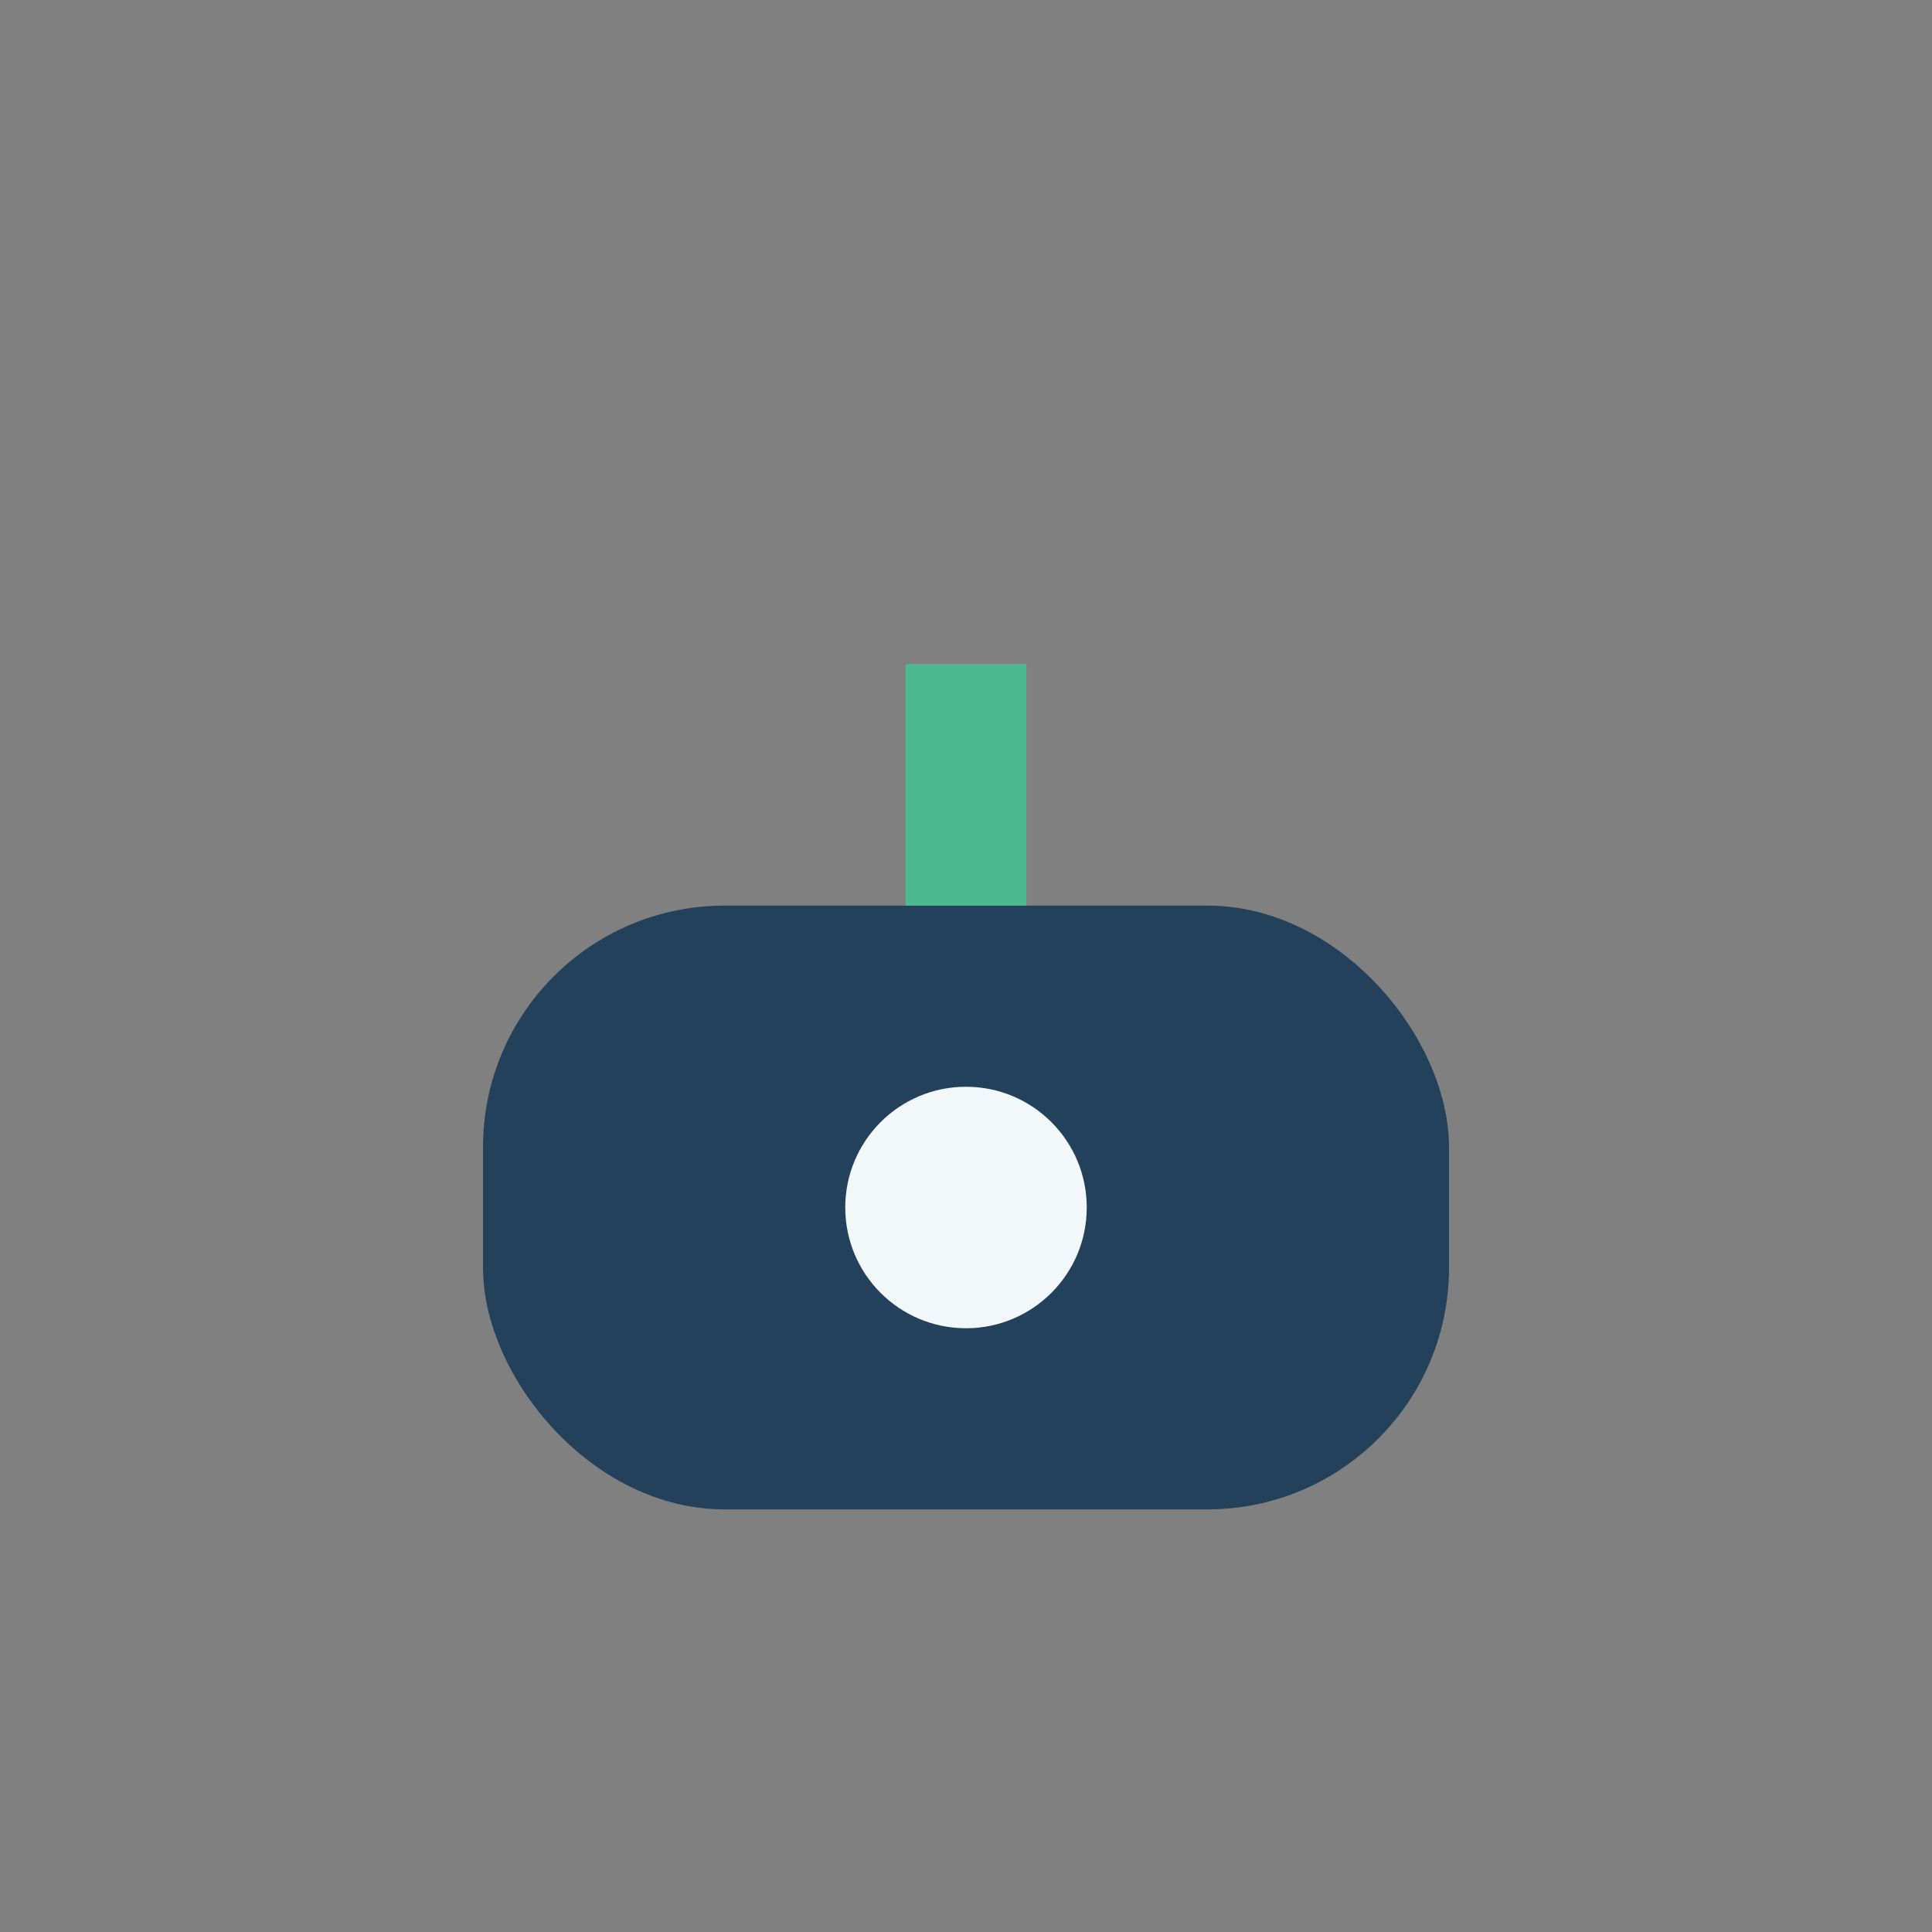
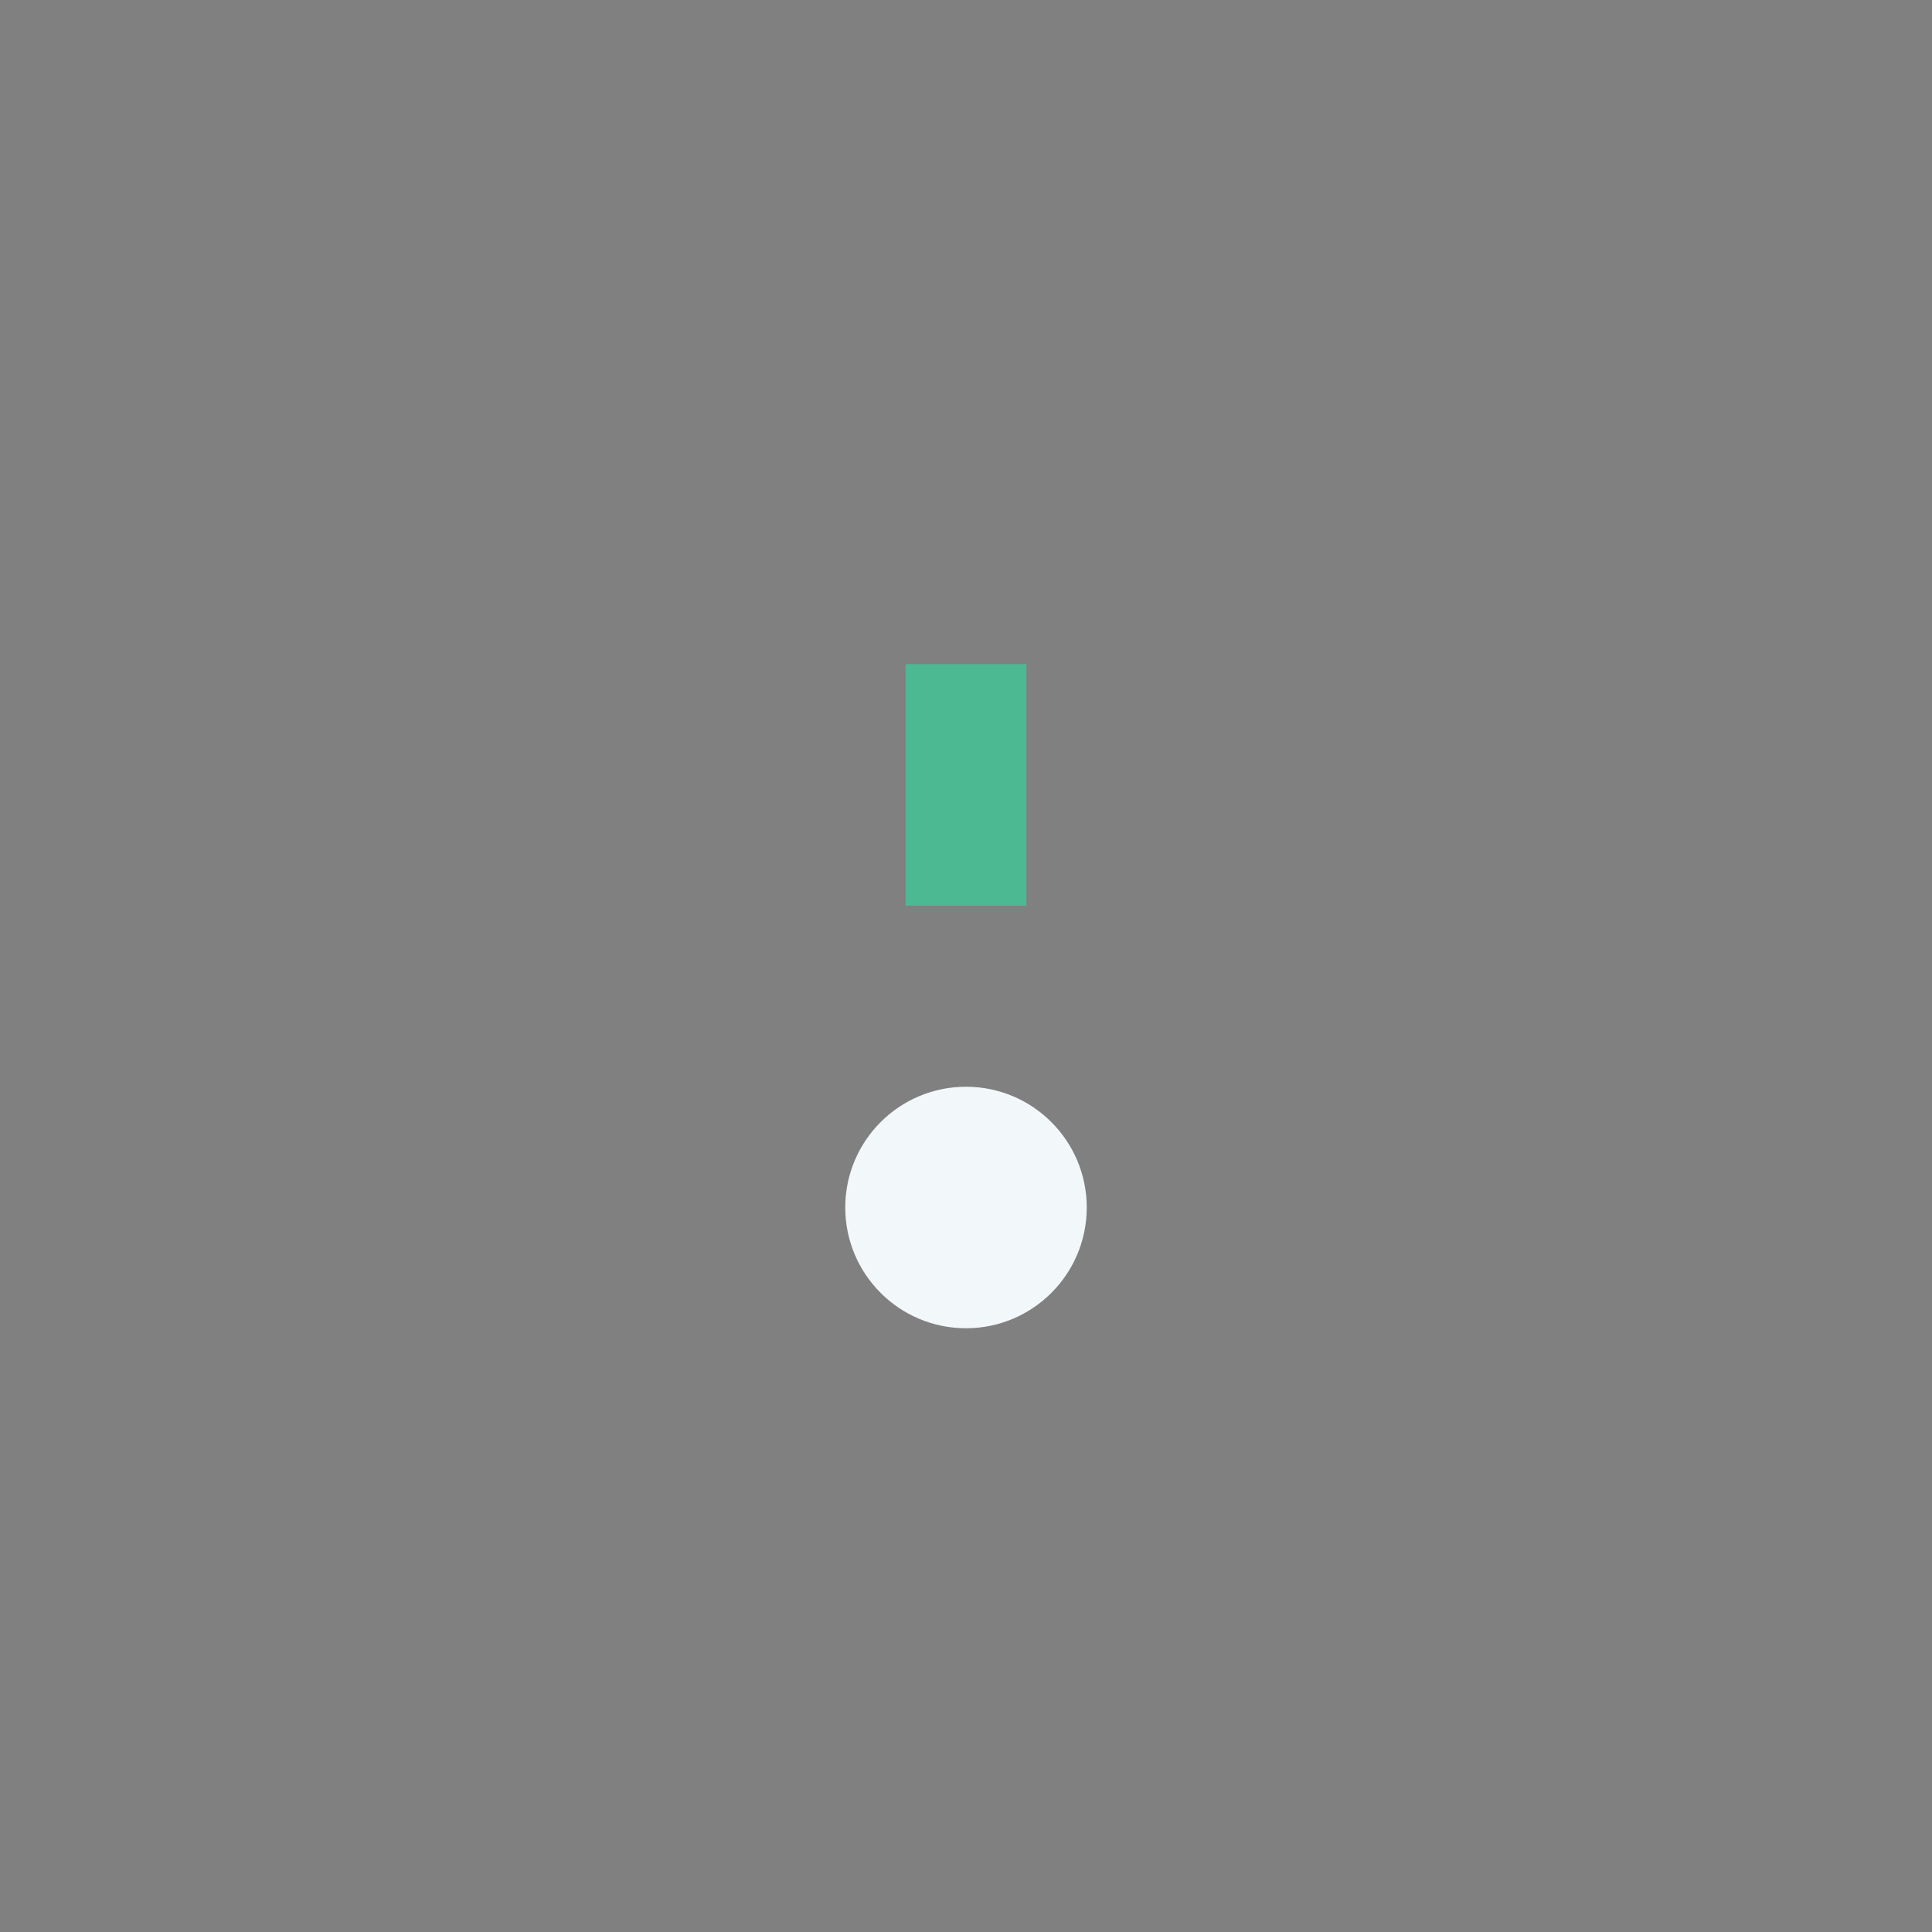
<svg xmlns="http://www.w3.org/2000/svg" width="32" height="32" viewBox="0 0 32 32">
  <rect x="0" y="0" width="32" height="32" fill="#808080" stroke="none" />
-   <rect x="8" y="15" width="16" height="10" rx="4" fill="#23415A" />
  <path d="M16 11v4" stroke="#4CB992" stroke-width="2" />
  <circle cx="16" cy="20" r="2" fill="#F2F7FA" />
</svg>